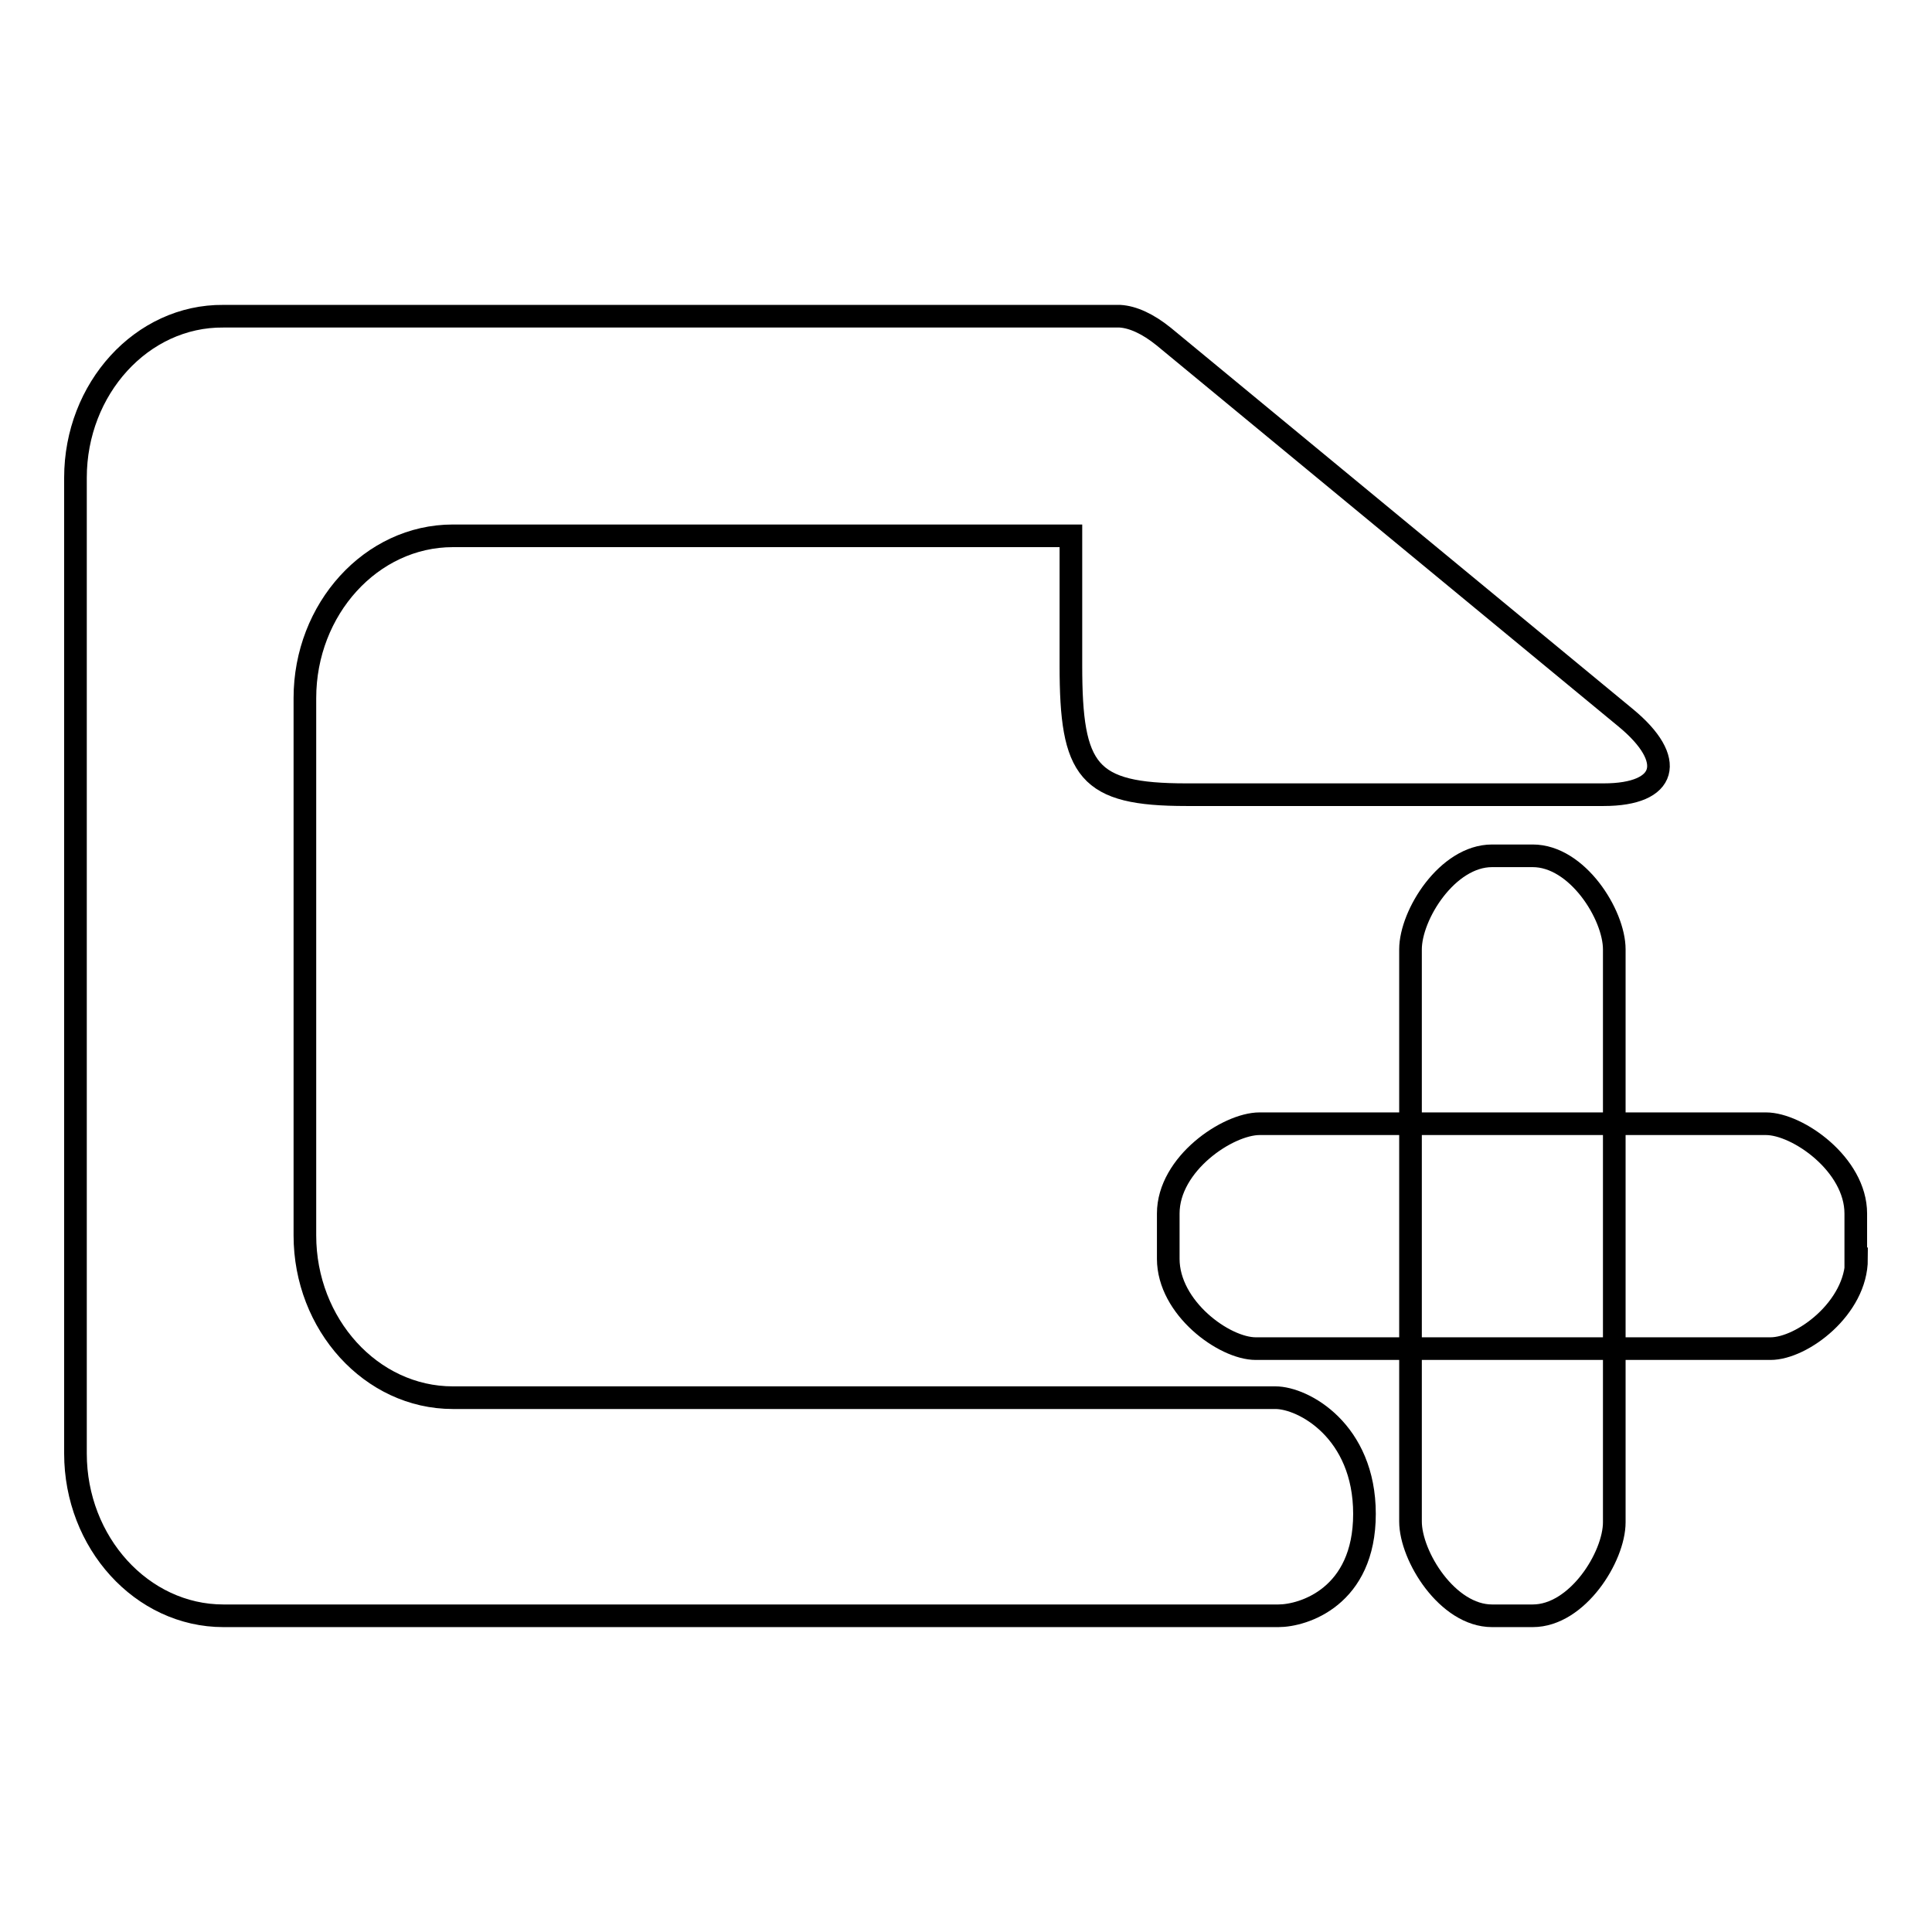
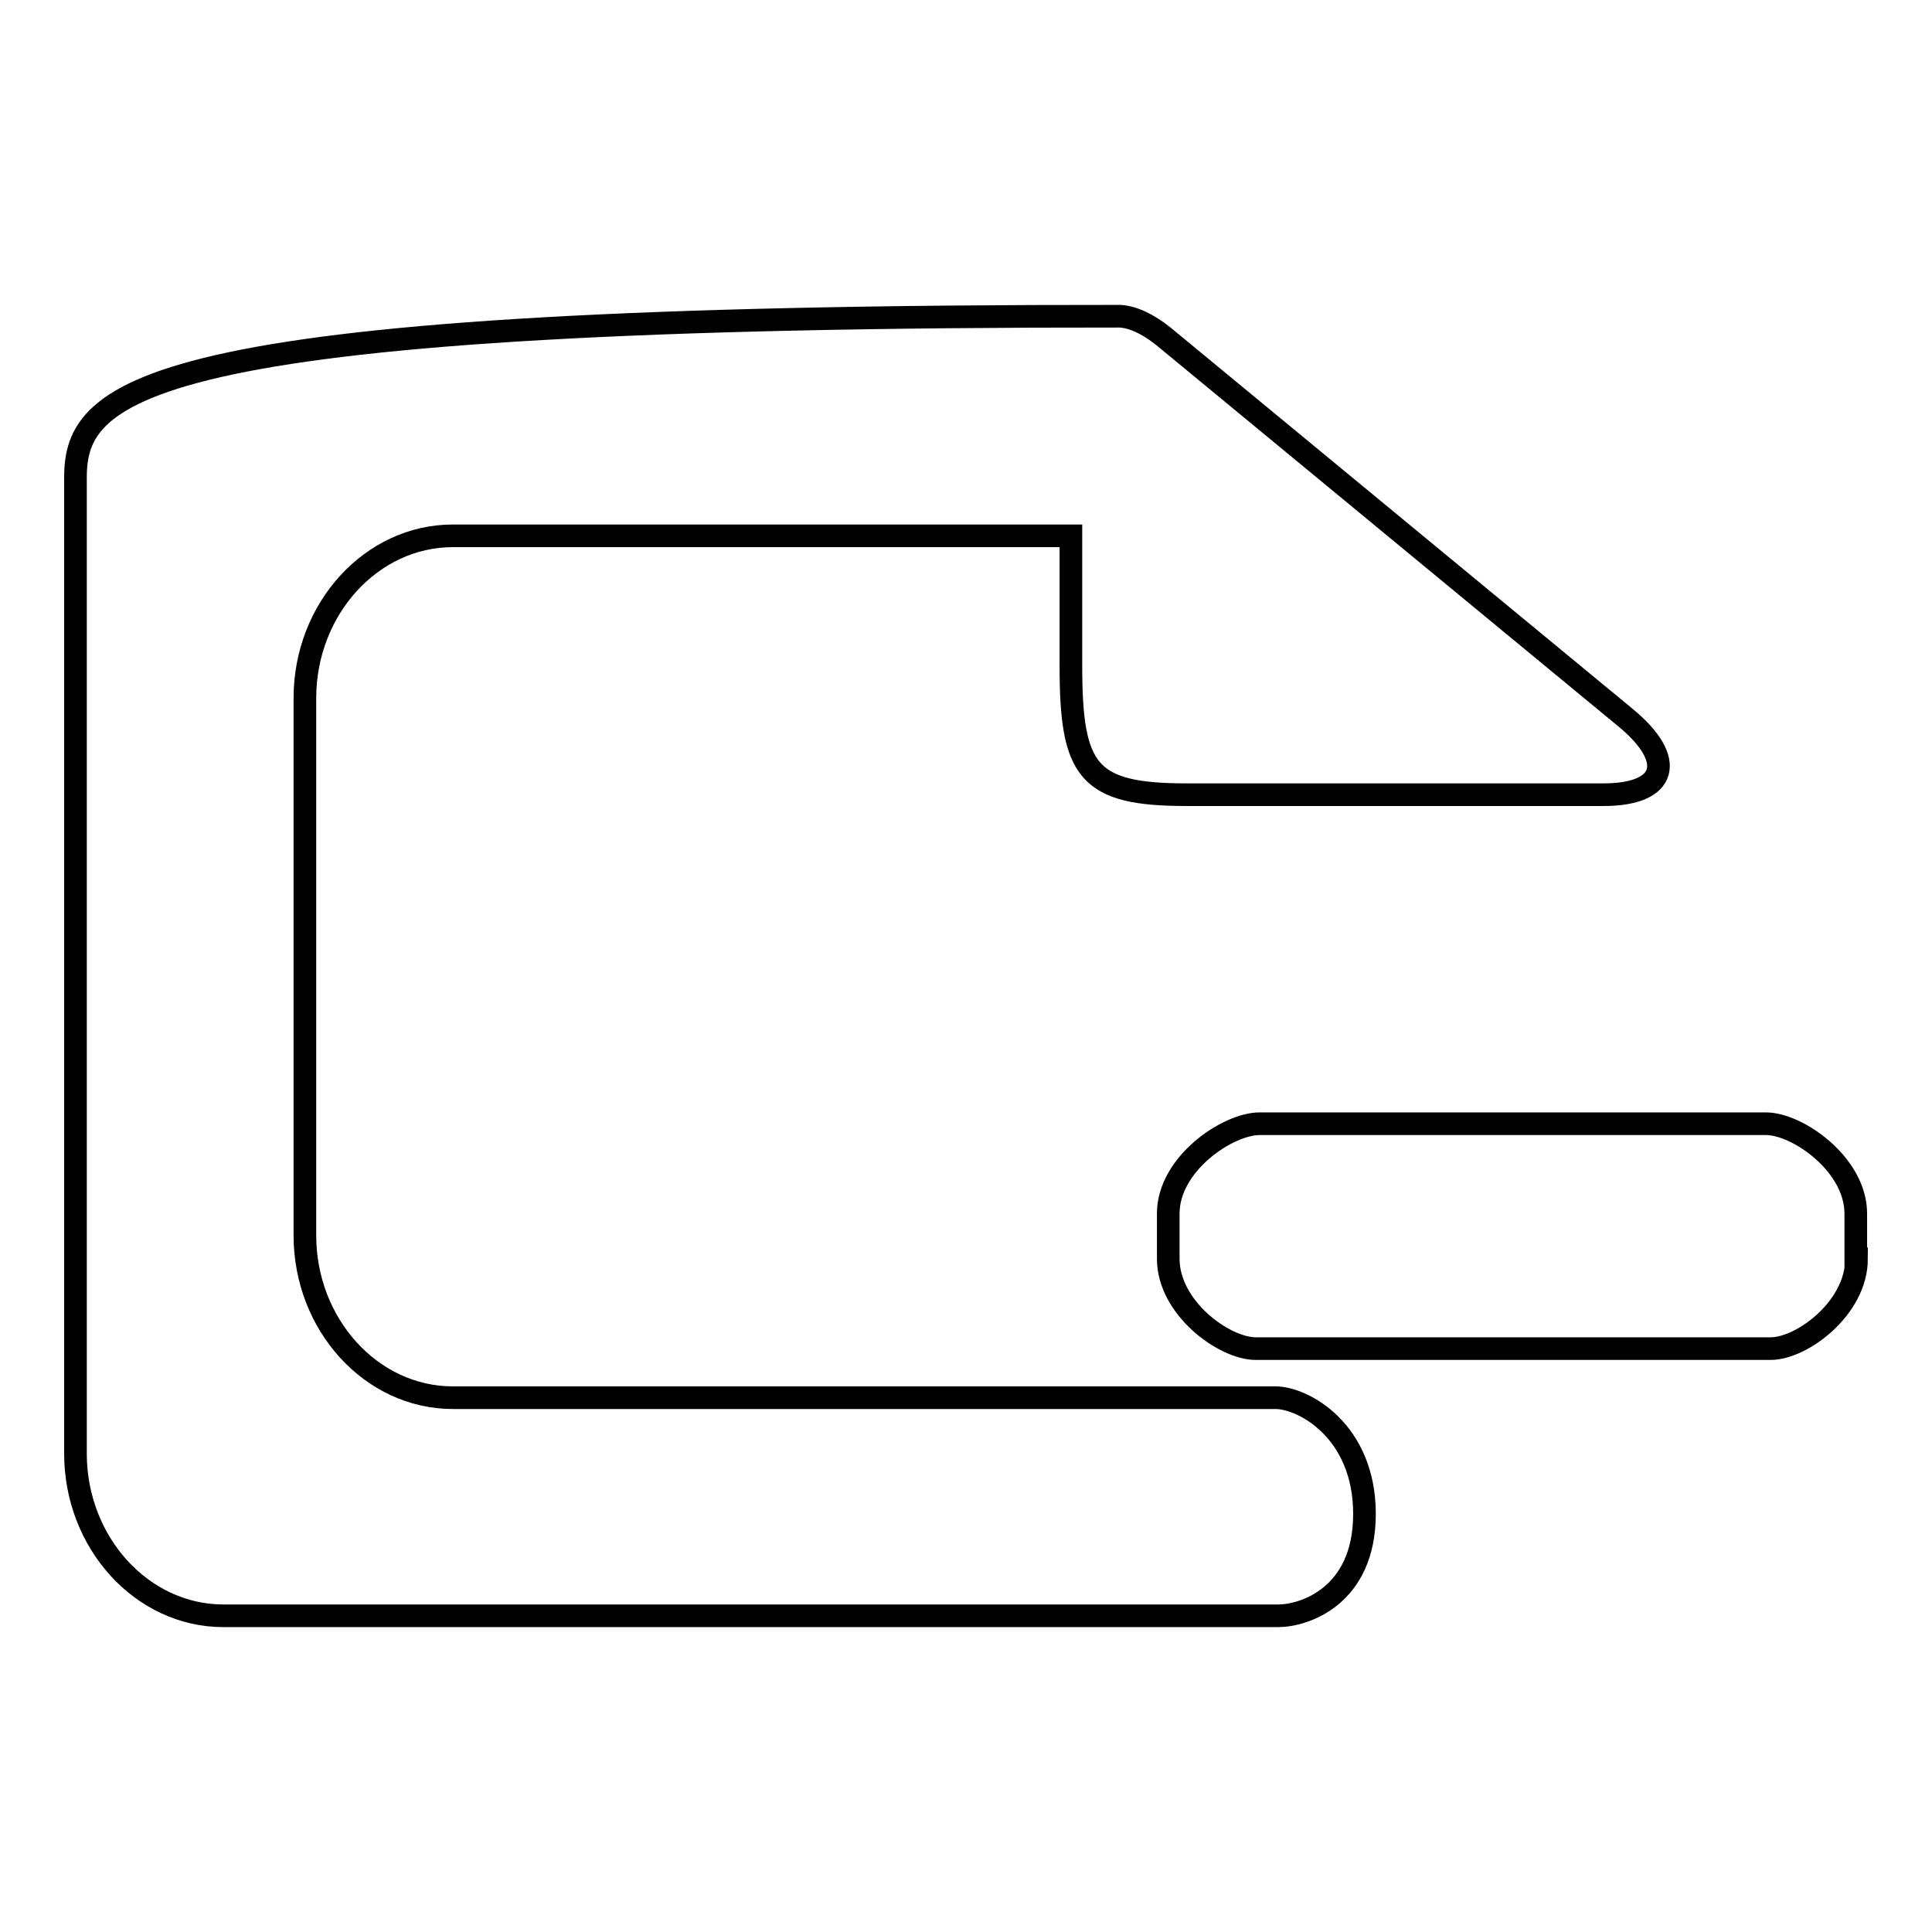
<svg xmlns="http://www.w3.org/2000/svg" version="1.1" x="0px" y="0px" viewBox="0 0 256 256" enable-background="new 0 0 256 256" xml:space="preserve">
  <g>
    <g>
-       <path stroke-width="3" fill-opacity="0" stroke="#000000" d="M215.4,95.1l-61.2-50.5c-2.1-1.7-4.1-2.6-5.8-2.7l0,0H29.6C18.8,41.8,10,51.5,10,63.3v129.3c0,11.8,8.8,21.5,19.6,21.5h139.8c3.3,0,11.4-2.5,11.4-13.5s-8.1-15.4-11.8-15.4h-109c-10.8,0-19.6-9.7-19.6-21.5V92.5c0-11.8,8.8-21.5,19.6-21.5h81.9v17.2c0,14,2.2,17.1,15.3,17.1h55.3C220.9,105.3,222.2,100.7,215.4,95.1z" />
+       <path stroke-width="3" fill-opacity="0" stroke="#000000" d="M215.4,95.1l-61.2-50.5c-2.1-1.7-4.1-2.6-5.8-2.7l0,0C18.8,41.8,10,51.5,10,63.3v129.3c0,11.8,8.8,21.5,19.6,21.5h139.8c3.3,0,11.4-2.5,11.4-13.5s-8.1-15.4-11.8-15.4h-109c-10.8,0-19.6-9.7-19.6-21.5V92.5c0-11.8,8.8-21.5,19.6-21.5h81.9v17.2c0,14,2.2,17.1,15.3,17.1h55.3C220.9,105.3,222.2,100.7,215.4,95.1z" />
      <path stroke-width="3" fill-opacity="0" stroke="#000000" d="M246,166.8c0,6.5-7.2,11.9-11.4,11.9h-68.2c-4.2,0-11.6-5.4-11.6-11.9v-6c0-6.6,7.9-11.9,12.1-11.9h67.1c4.2,0,11.9,5.4,11.9,11.9V166.8z" />
-       <path stroke-width="3" fill-opacity="0" stroke="#000000" d="M203.1,113.4c5.9,0,10.8,7.8,10.8,12.4v75.9c0,4.6-4.9,12.4-10.8,12.4h-5.4c-5.9,0-10.8-7.9-10.8-12.5v-75.8c0-4.6,4.9-12.4,10.8-12.4L203.1,113.4L203.1,113.4z" />
    </g>
  </g>
</svg>